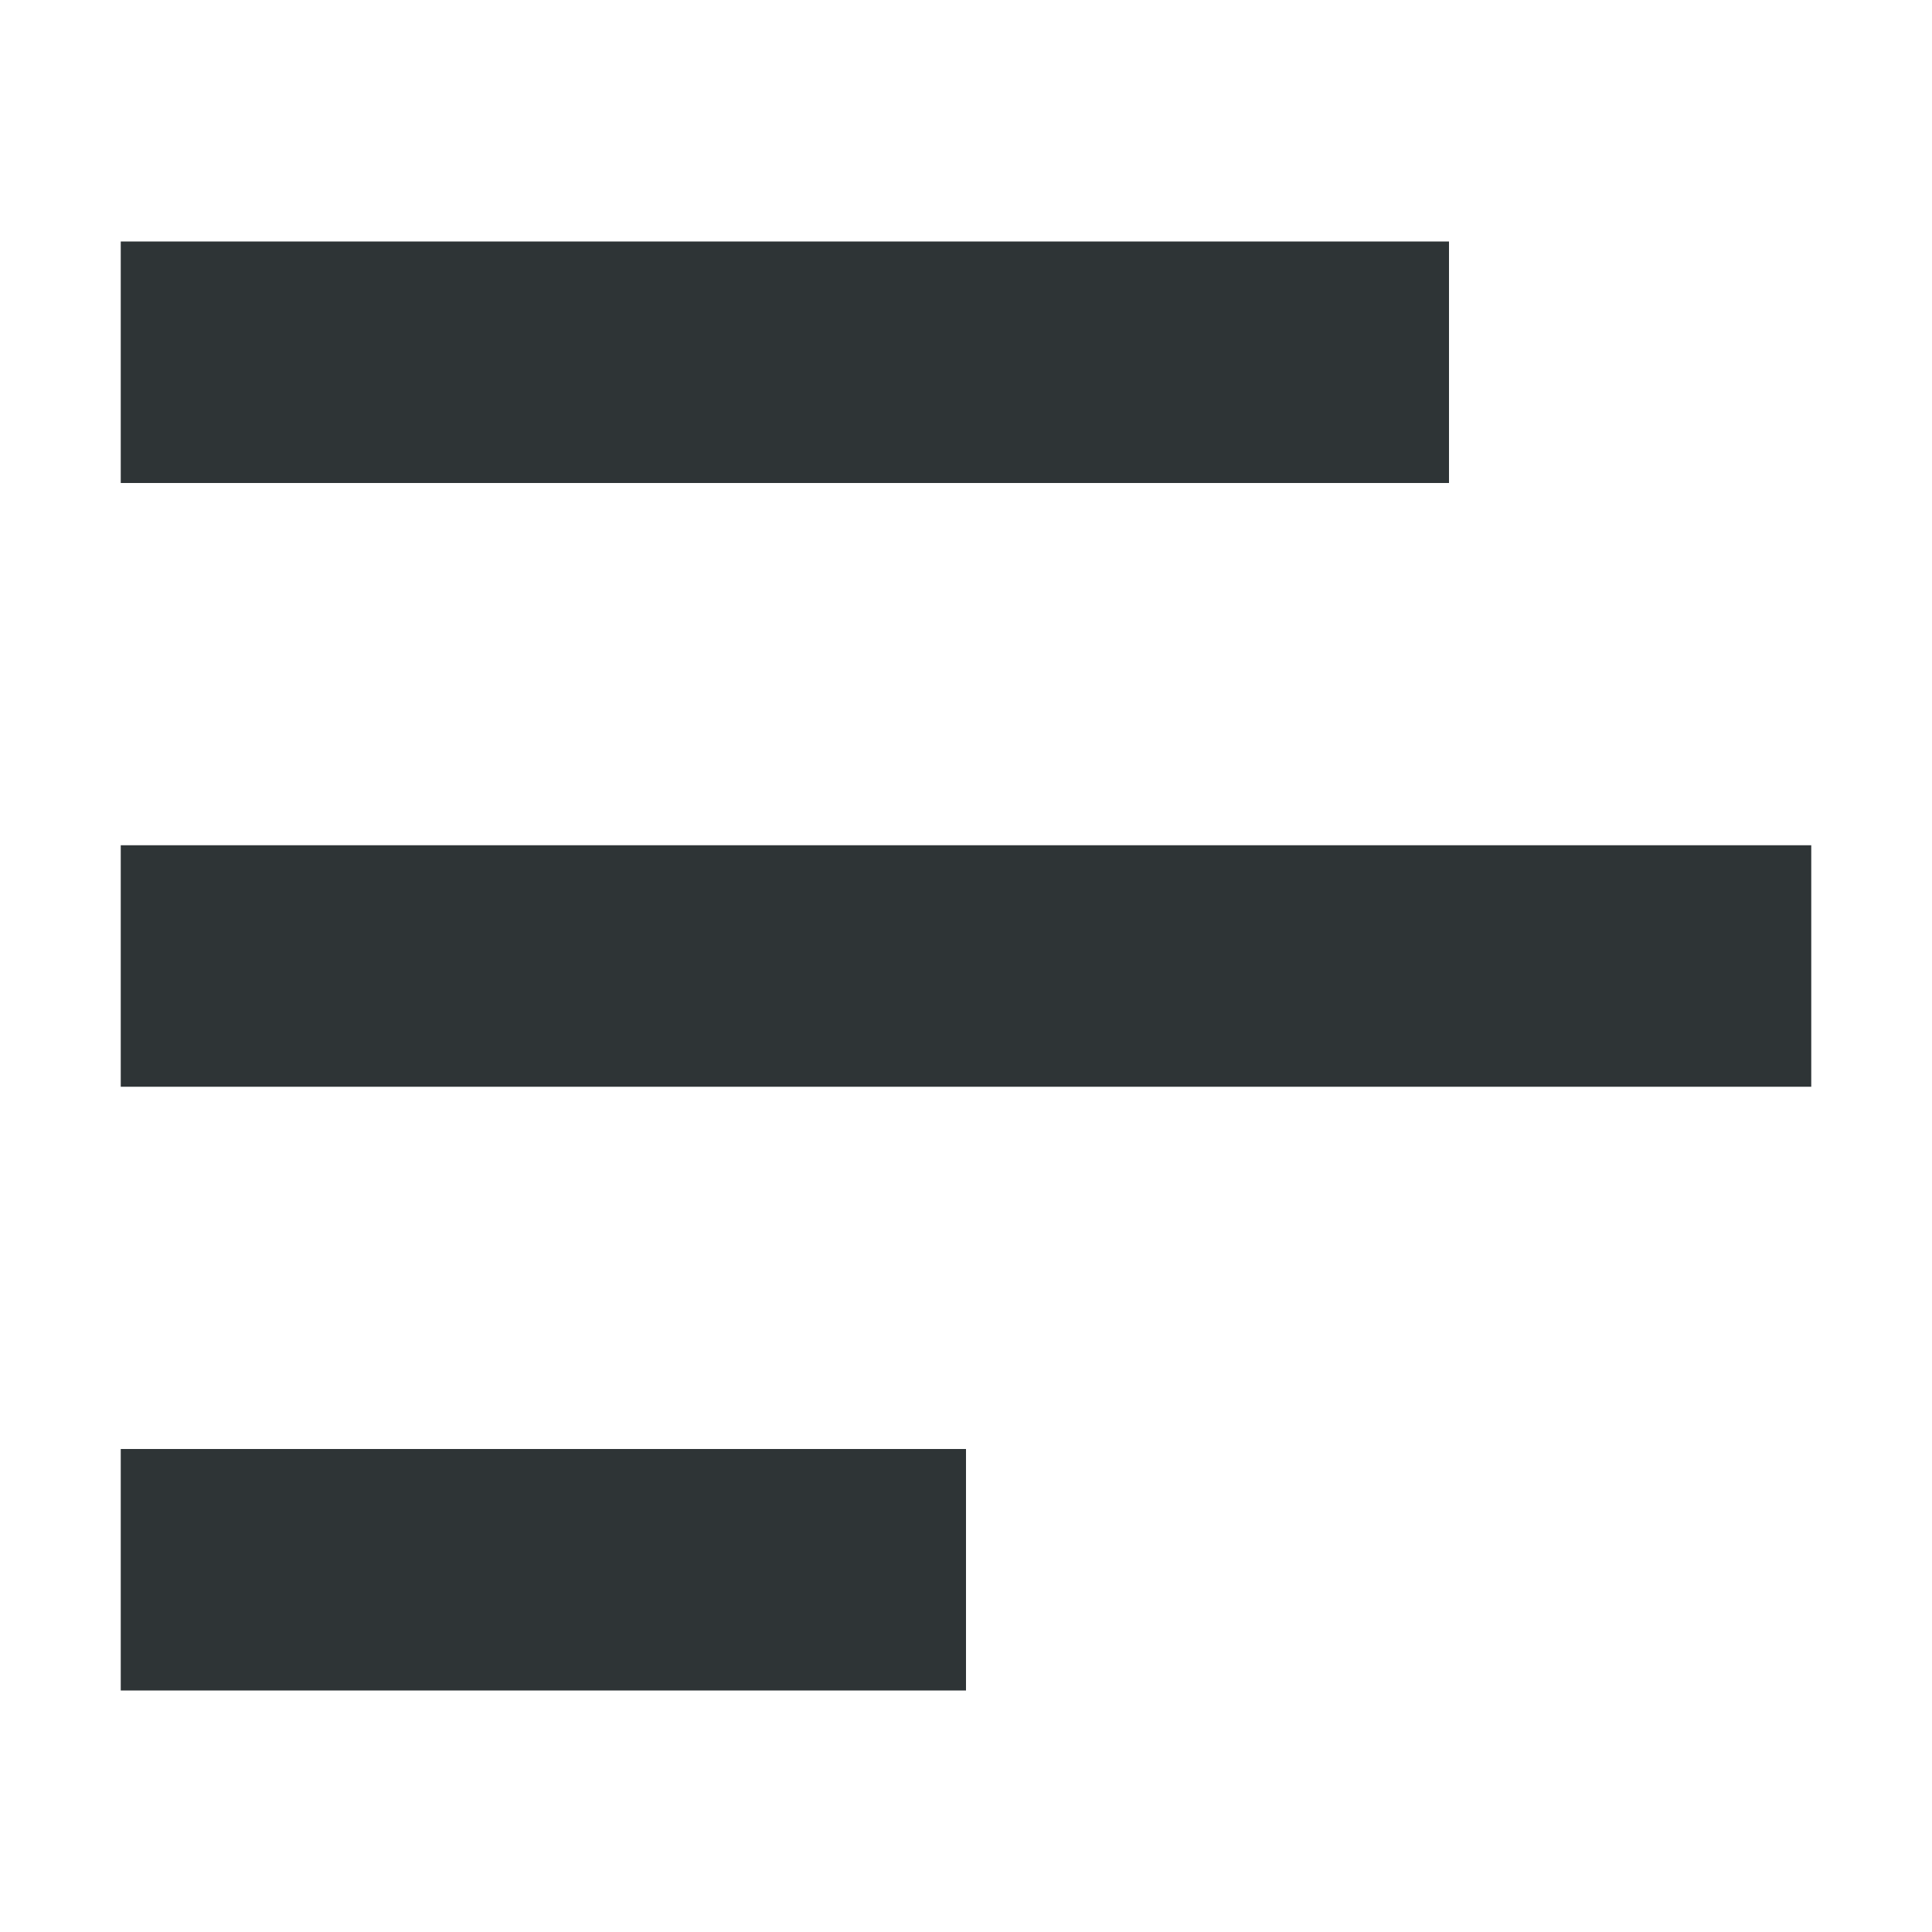
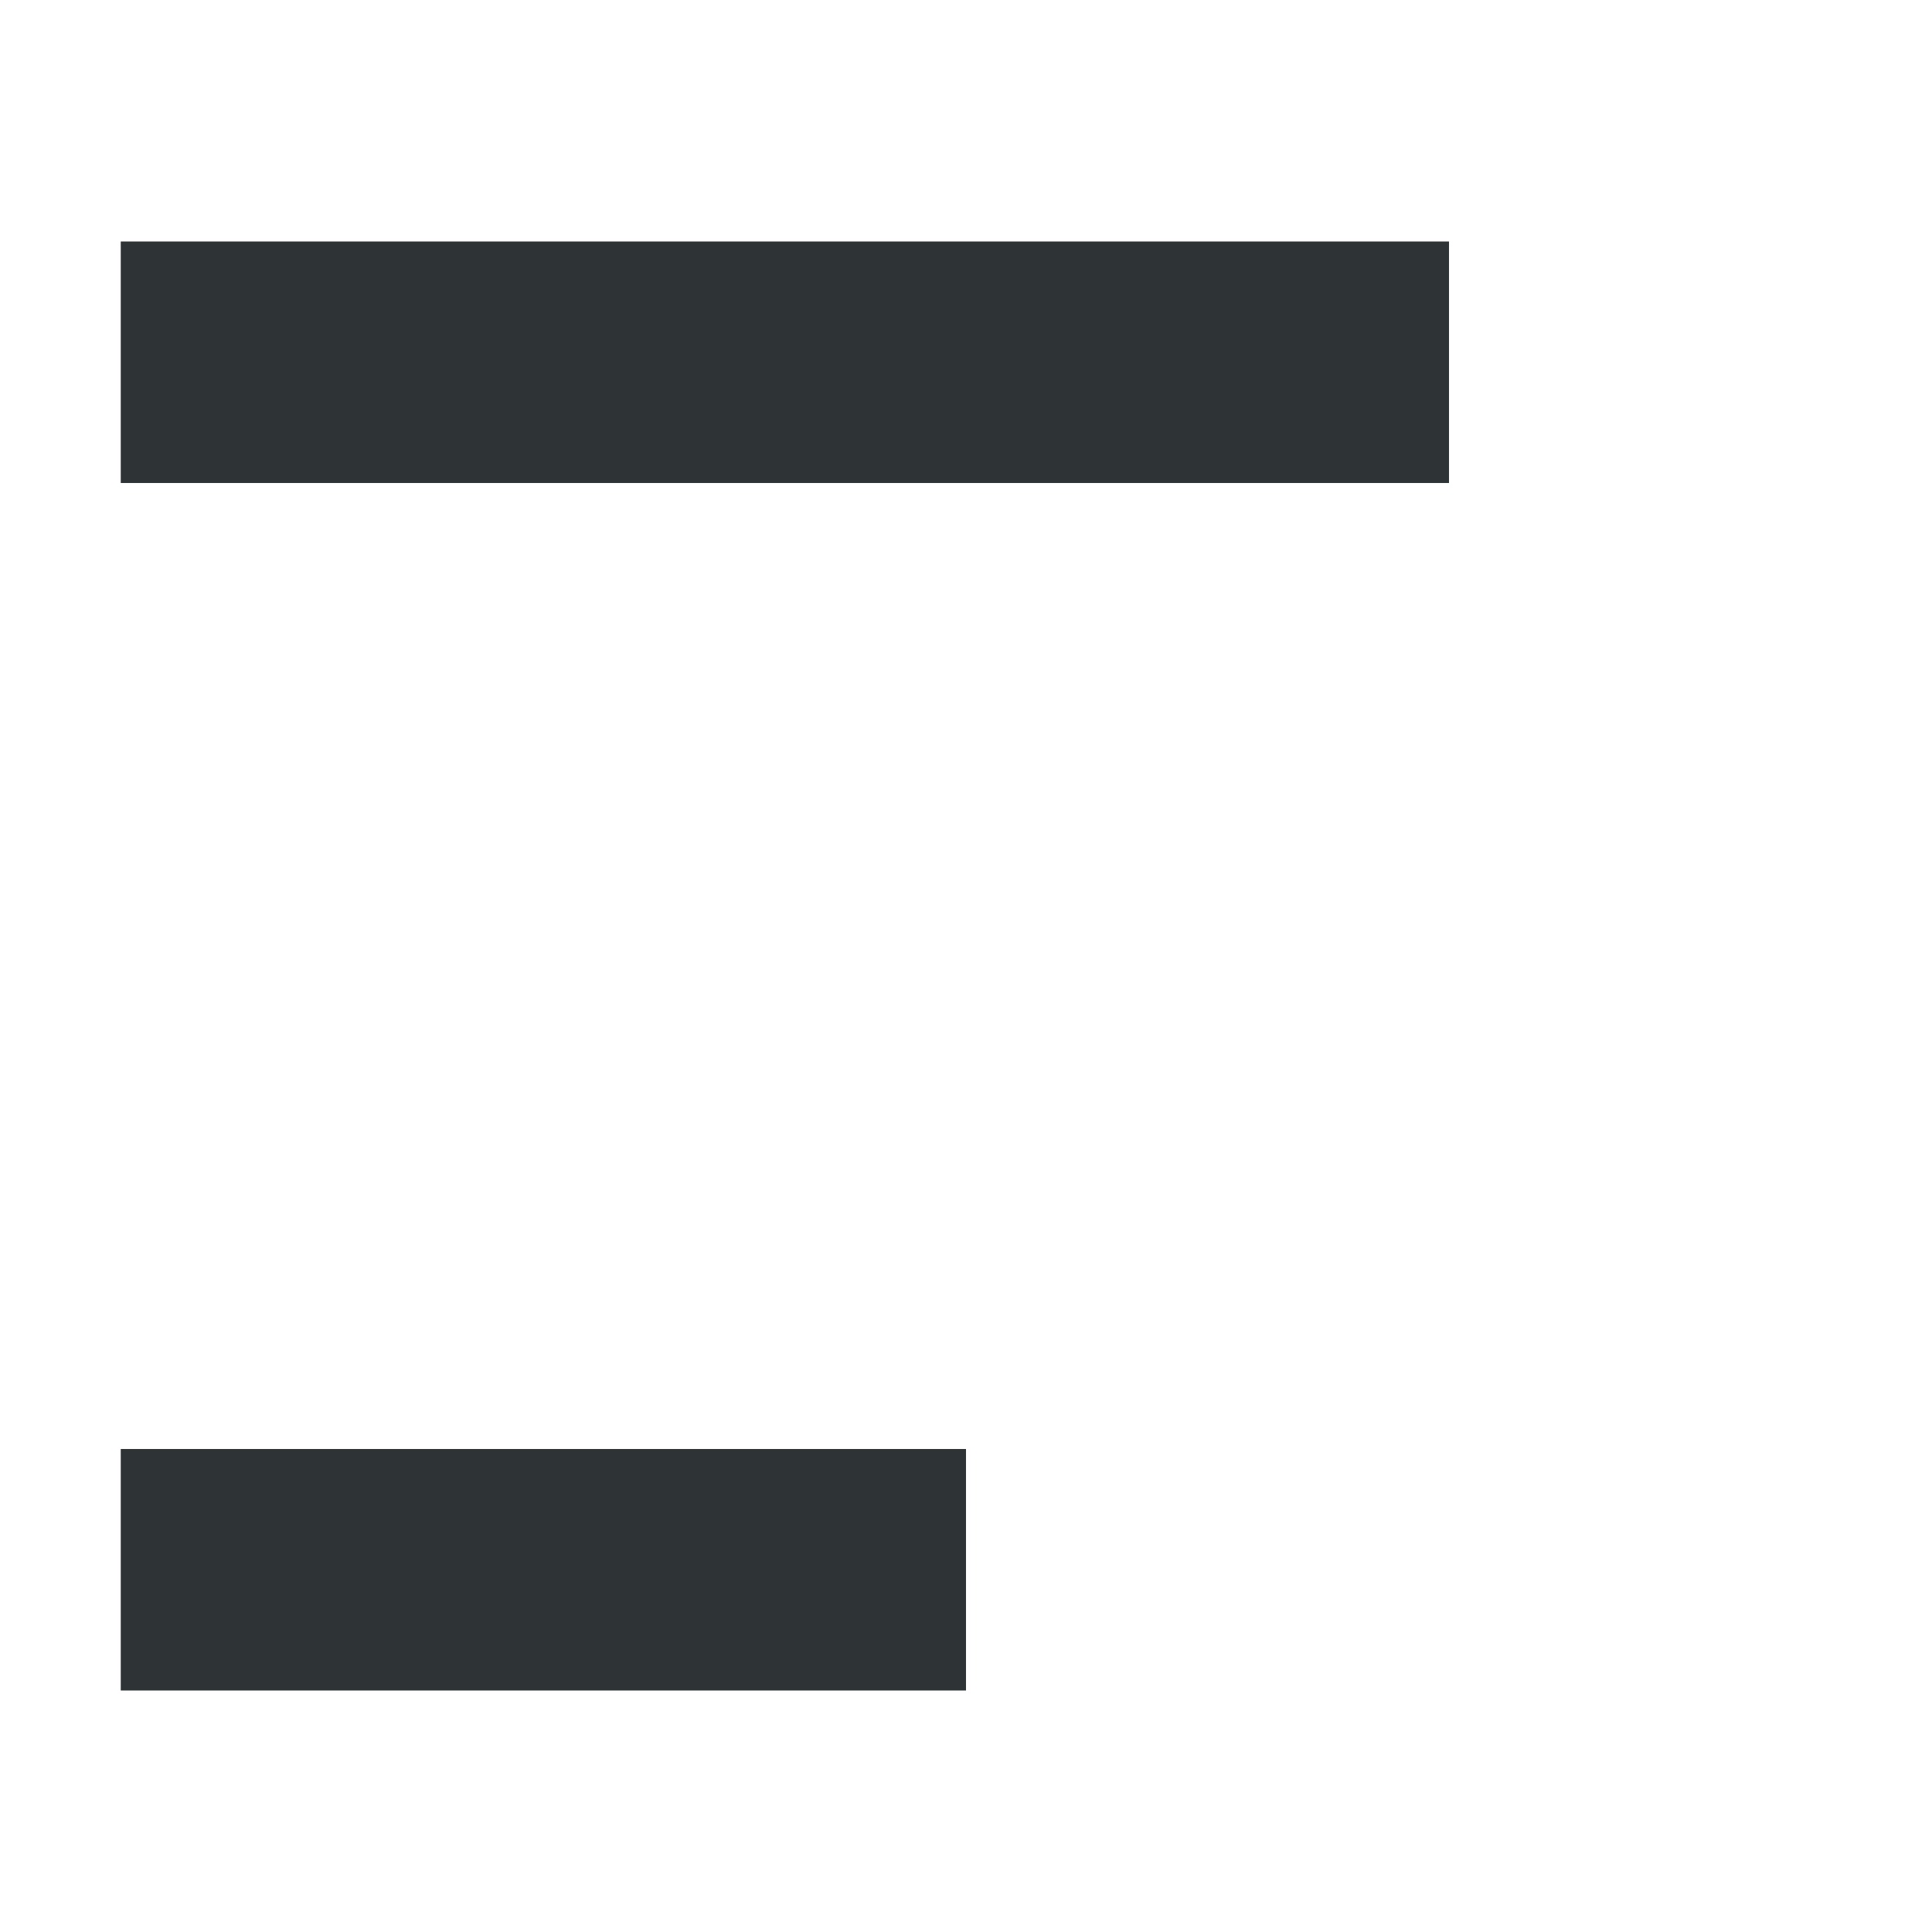
<svg xmlns="http://www.w3.org/2000/svg" width="16px" height="16px" viewBox="0 0 16 16">
  <g fill="#2e3436">
    <path d="m1 2h11v2h-11z" />
-     <path d="m1 7h14v2h-14z" />
    <path d="m1 12h7v2h-7z" />
  </g>
</svg>